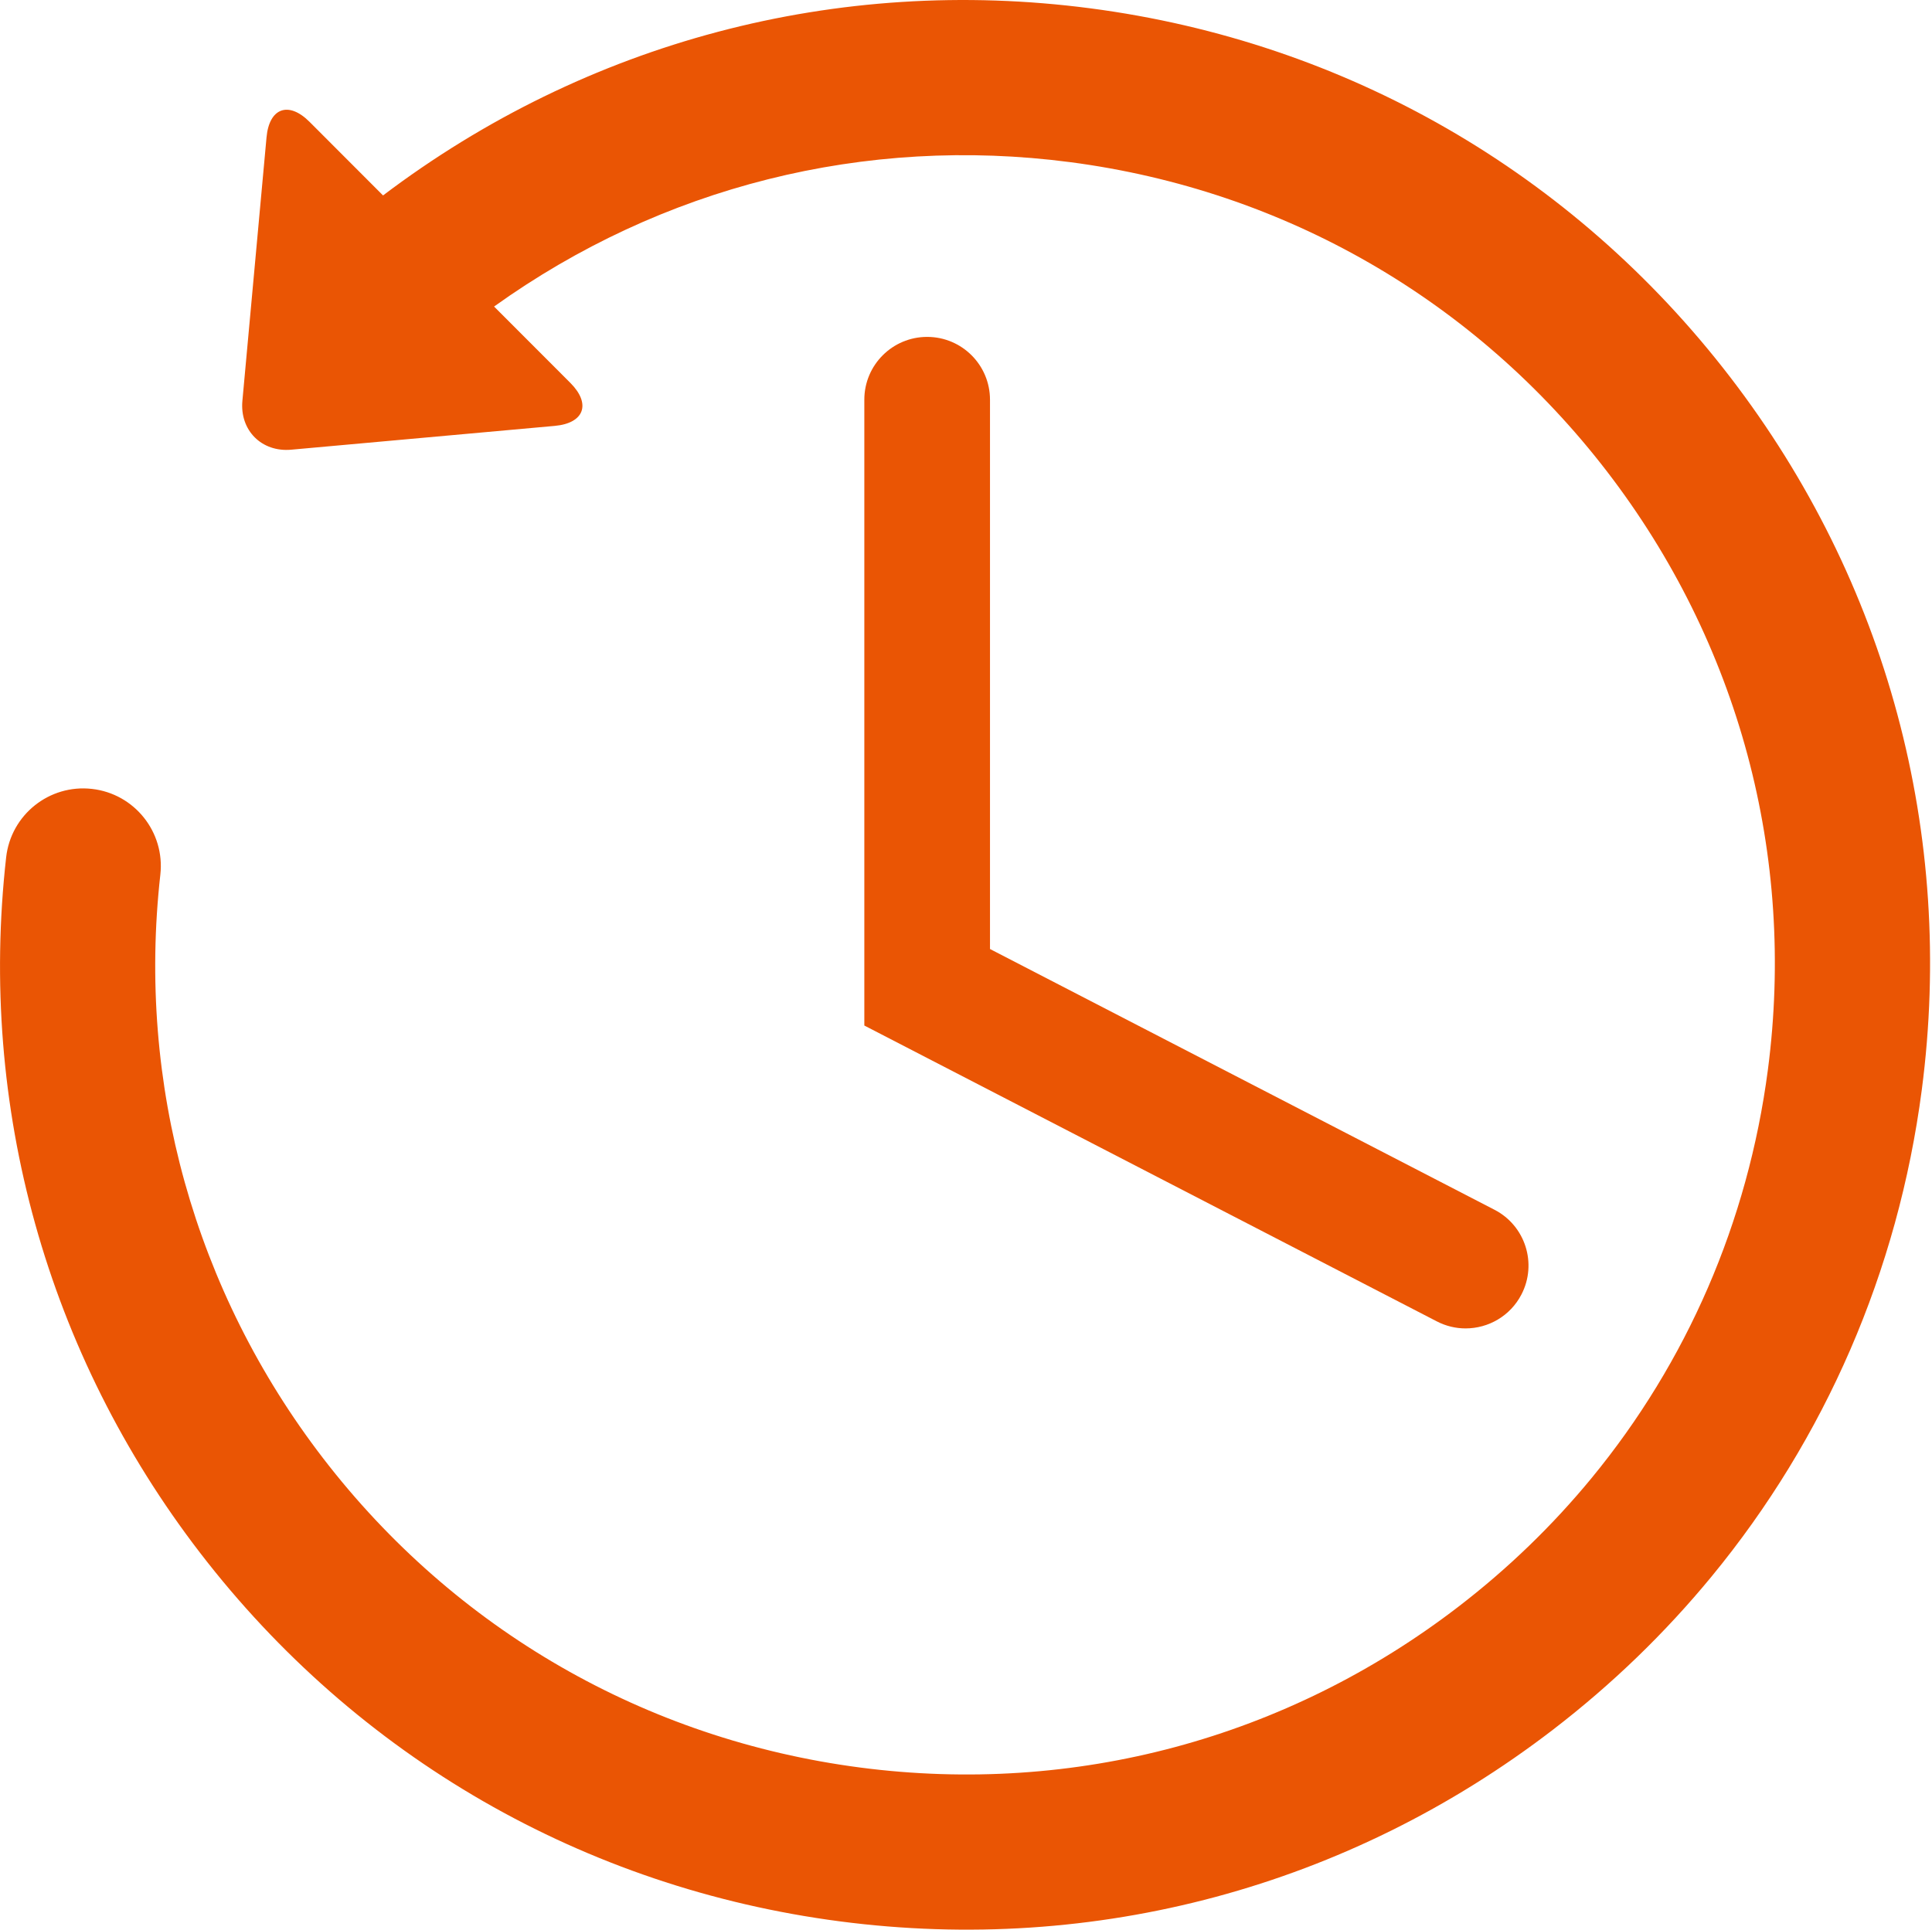
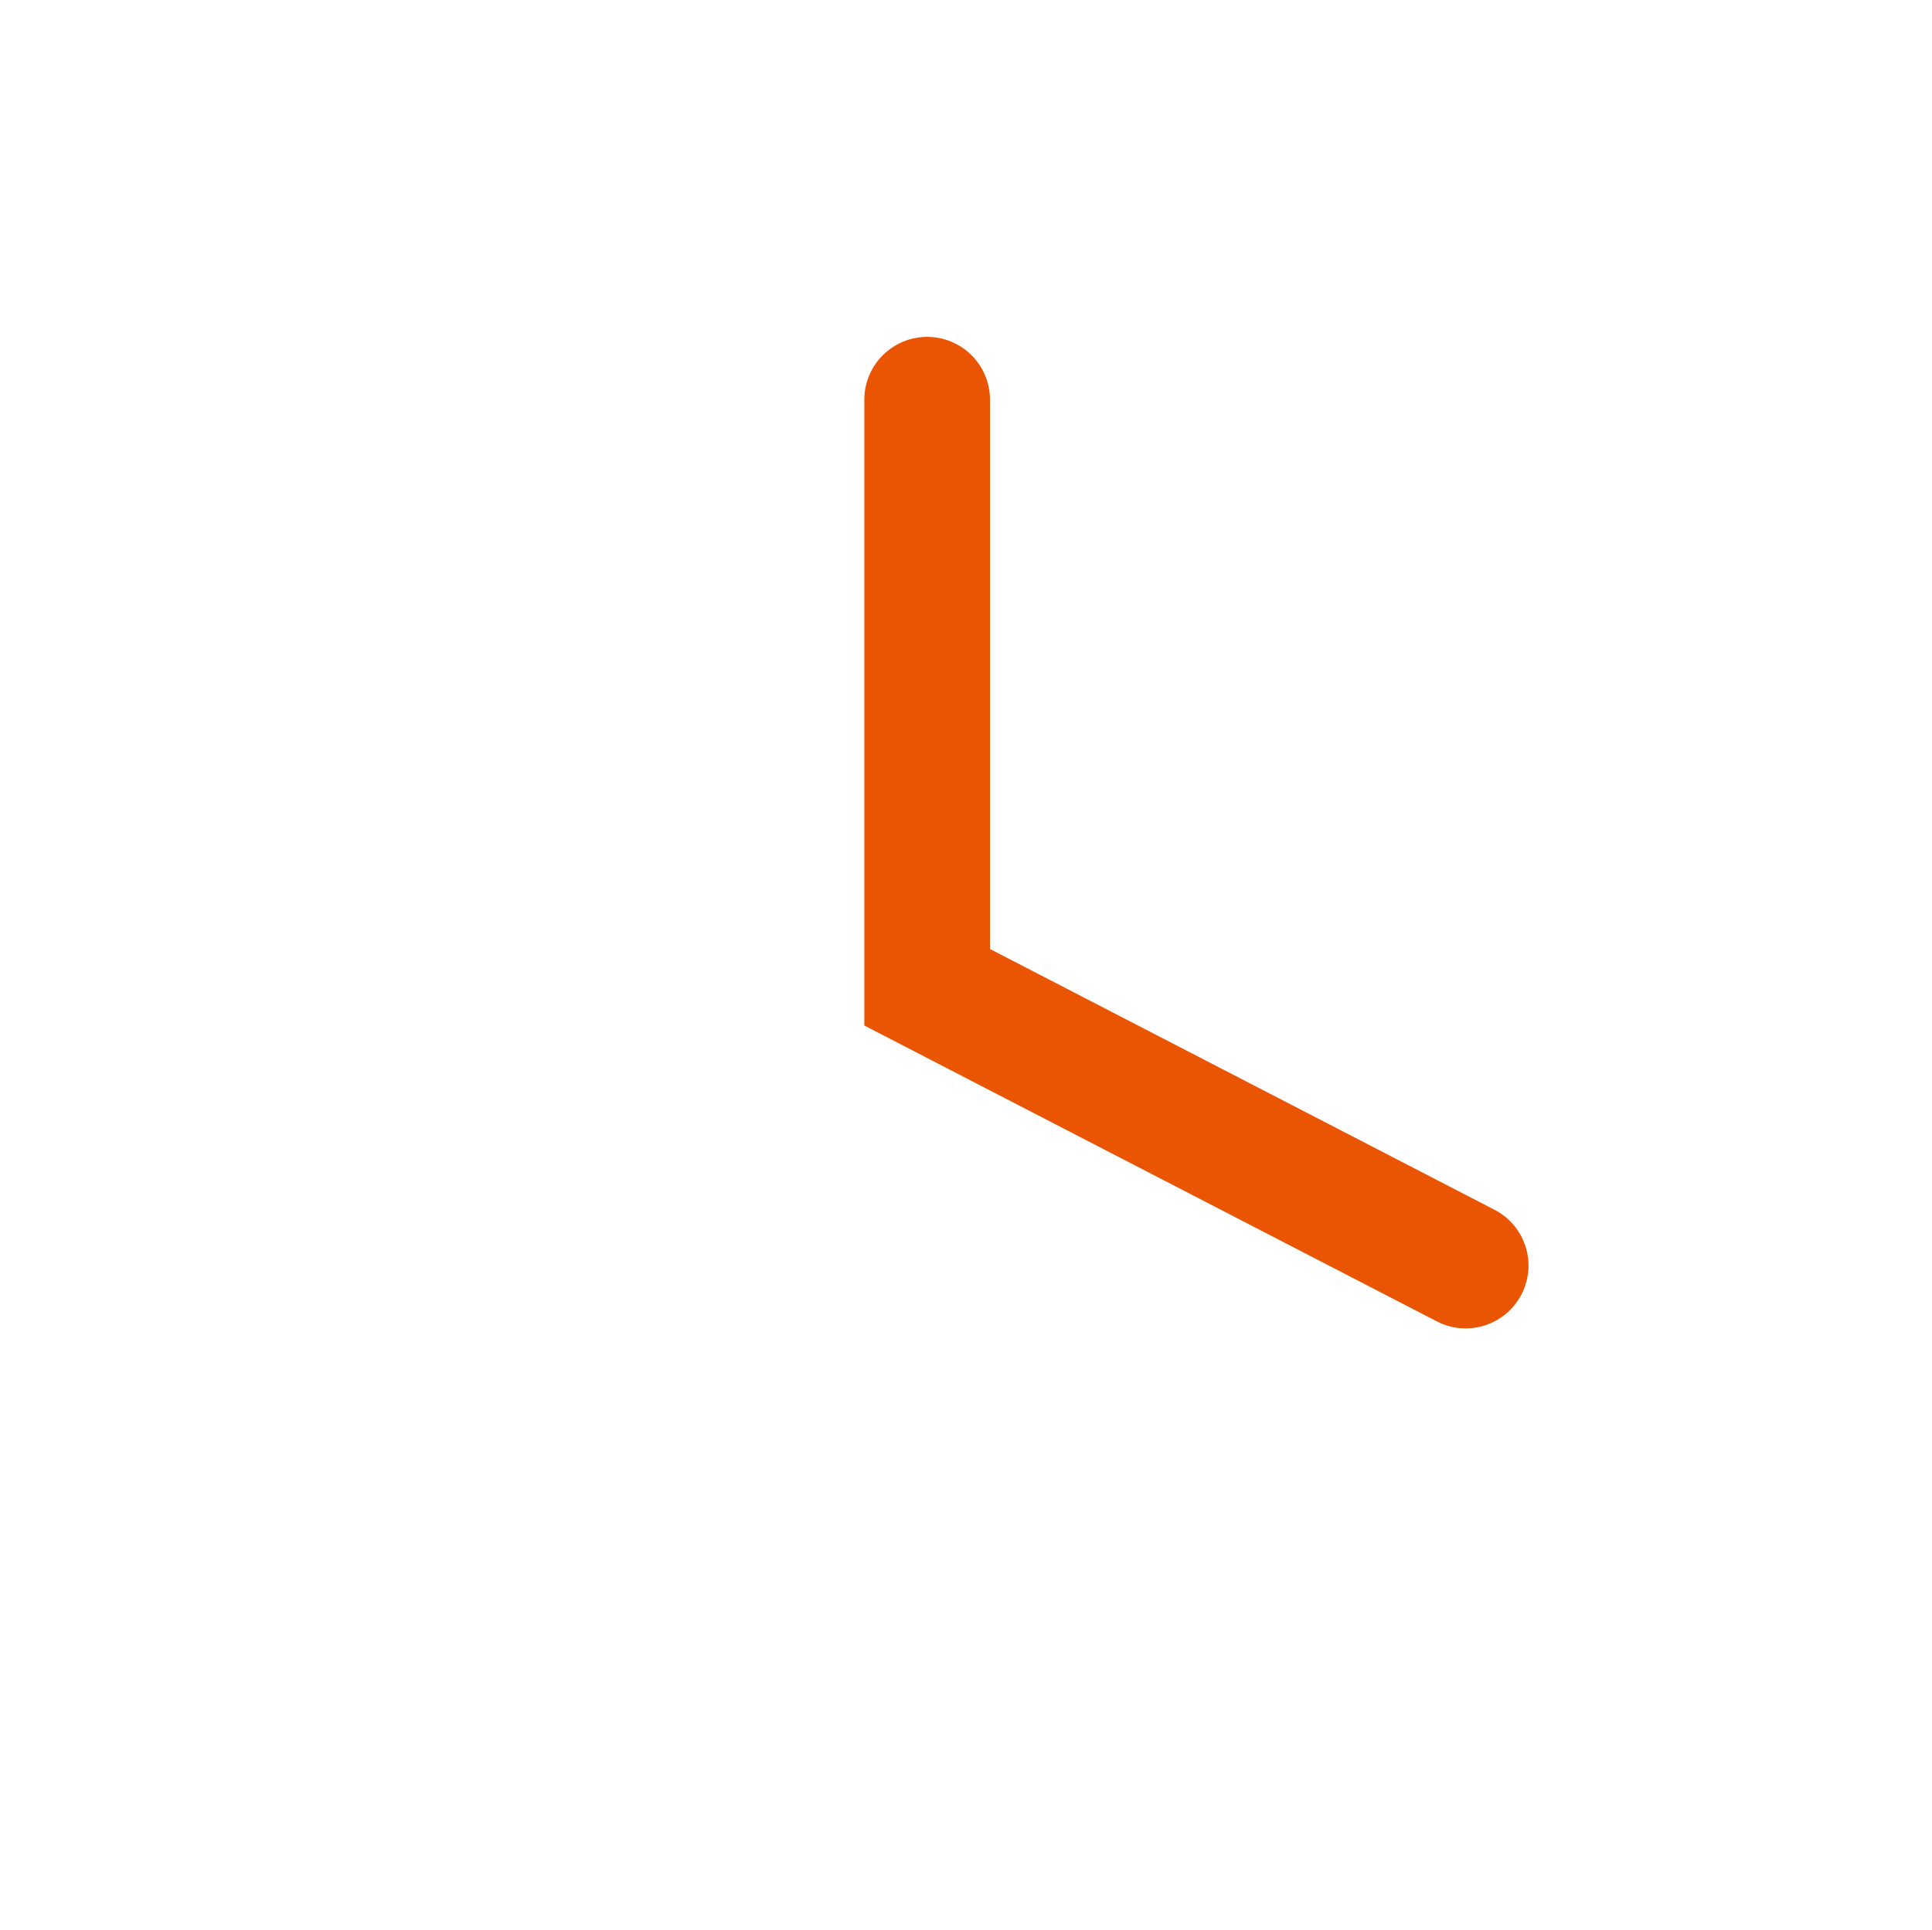
<svg xmlns="http://www.w3.org/2000/svg" class="icon" viewBox="0 0 1025 1024" version="1.1" width="200.195" height="200">
-   <path d="M917.87 200.048C834.542 91.627 713.998 22.152 578.403 4.41c-134.256-17.562-267.326 17.713-375.183 99.3l-38.998-39.053c-11.128-11.14-21.396-7.415-22.82 8.25l-12.801 139.801c-1.432 15.666 10.22 27.342 25.899 25.928l139.805-12.632c15.679-1.41 19.41-11.687 8.277-22.828l-40.457-40.507c88.811-63.64 196.723-90.872 305.587-76.629 113.794 14.886 214.958 73.194 284.882 164.18 69.92 90.979 100.219 203.735 85.333 317.507-10.579 80.801-43.045 155.247-93.566 216.674-20.613 25.051-44.23 47.943-70.61 68.209-90.976 69.924-203.735 100.23-317.52 85.341-113.772-14.886-214.927-73.194-284.856-164.169-68.12-88.626-98.767-198.59-86.307-309.638 2.536-22.596-13.725-42.977-36.328-45.504-22.588-2.544-42.955 13.725-45.48 36.322-14.87 132.33 21.66 263.379 102.832 368.99 83.328 108.419 203.883 177.9 339.463 195.64 135.575 17.732 269.94-18.394 378.375-101.72 31.405-24.125 59.564-51.41 84.128-81.274 60.223-73.185 98.906-161.878 111.512-258.177 17.736-135.587-18.378-269.96-101.7-378.373z" fill="#EA5504" />
  <path d="M491.885 178.777c-18.404 0-33.325 14.92-33.325 33.321V544.21l303.723 156.993c4.897 2.538 10.13 3.743 15.273 3.734 12.075 0 23.718-6.57 29.64-18.032 8.46-16.353 2.055-36.458-14.296-44.922L525.23 503.605V212.1c-0.002-18.402-14.925-33.323-33.345-33.323z" fill="#EA5504" />
</svg>